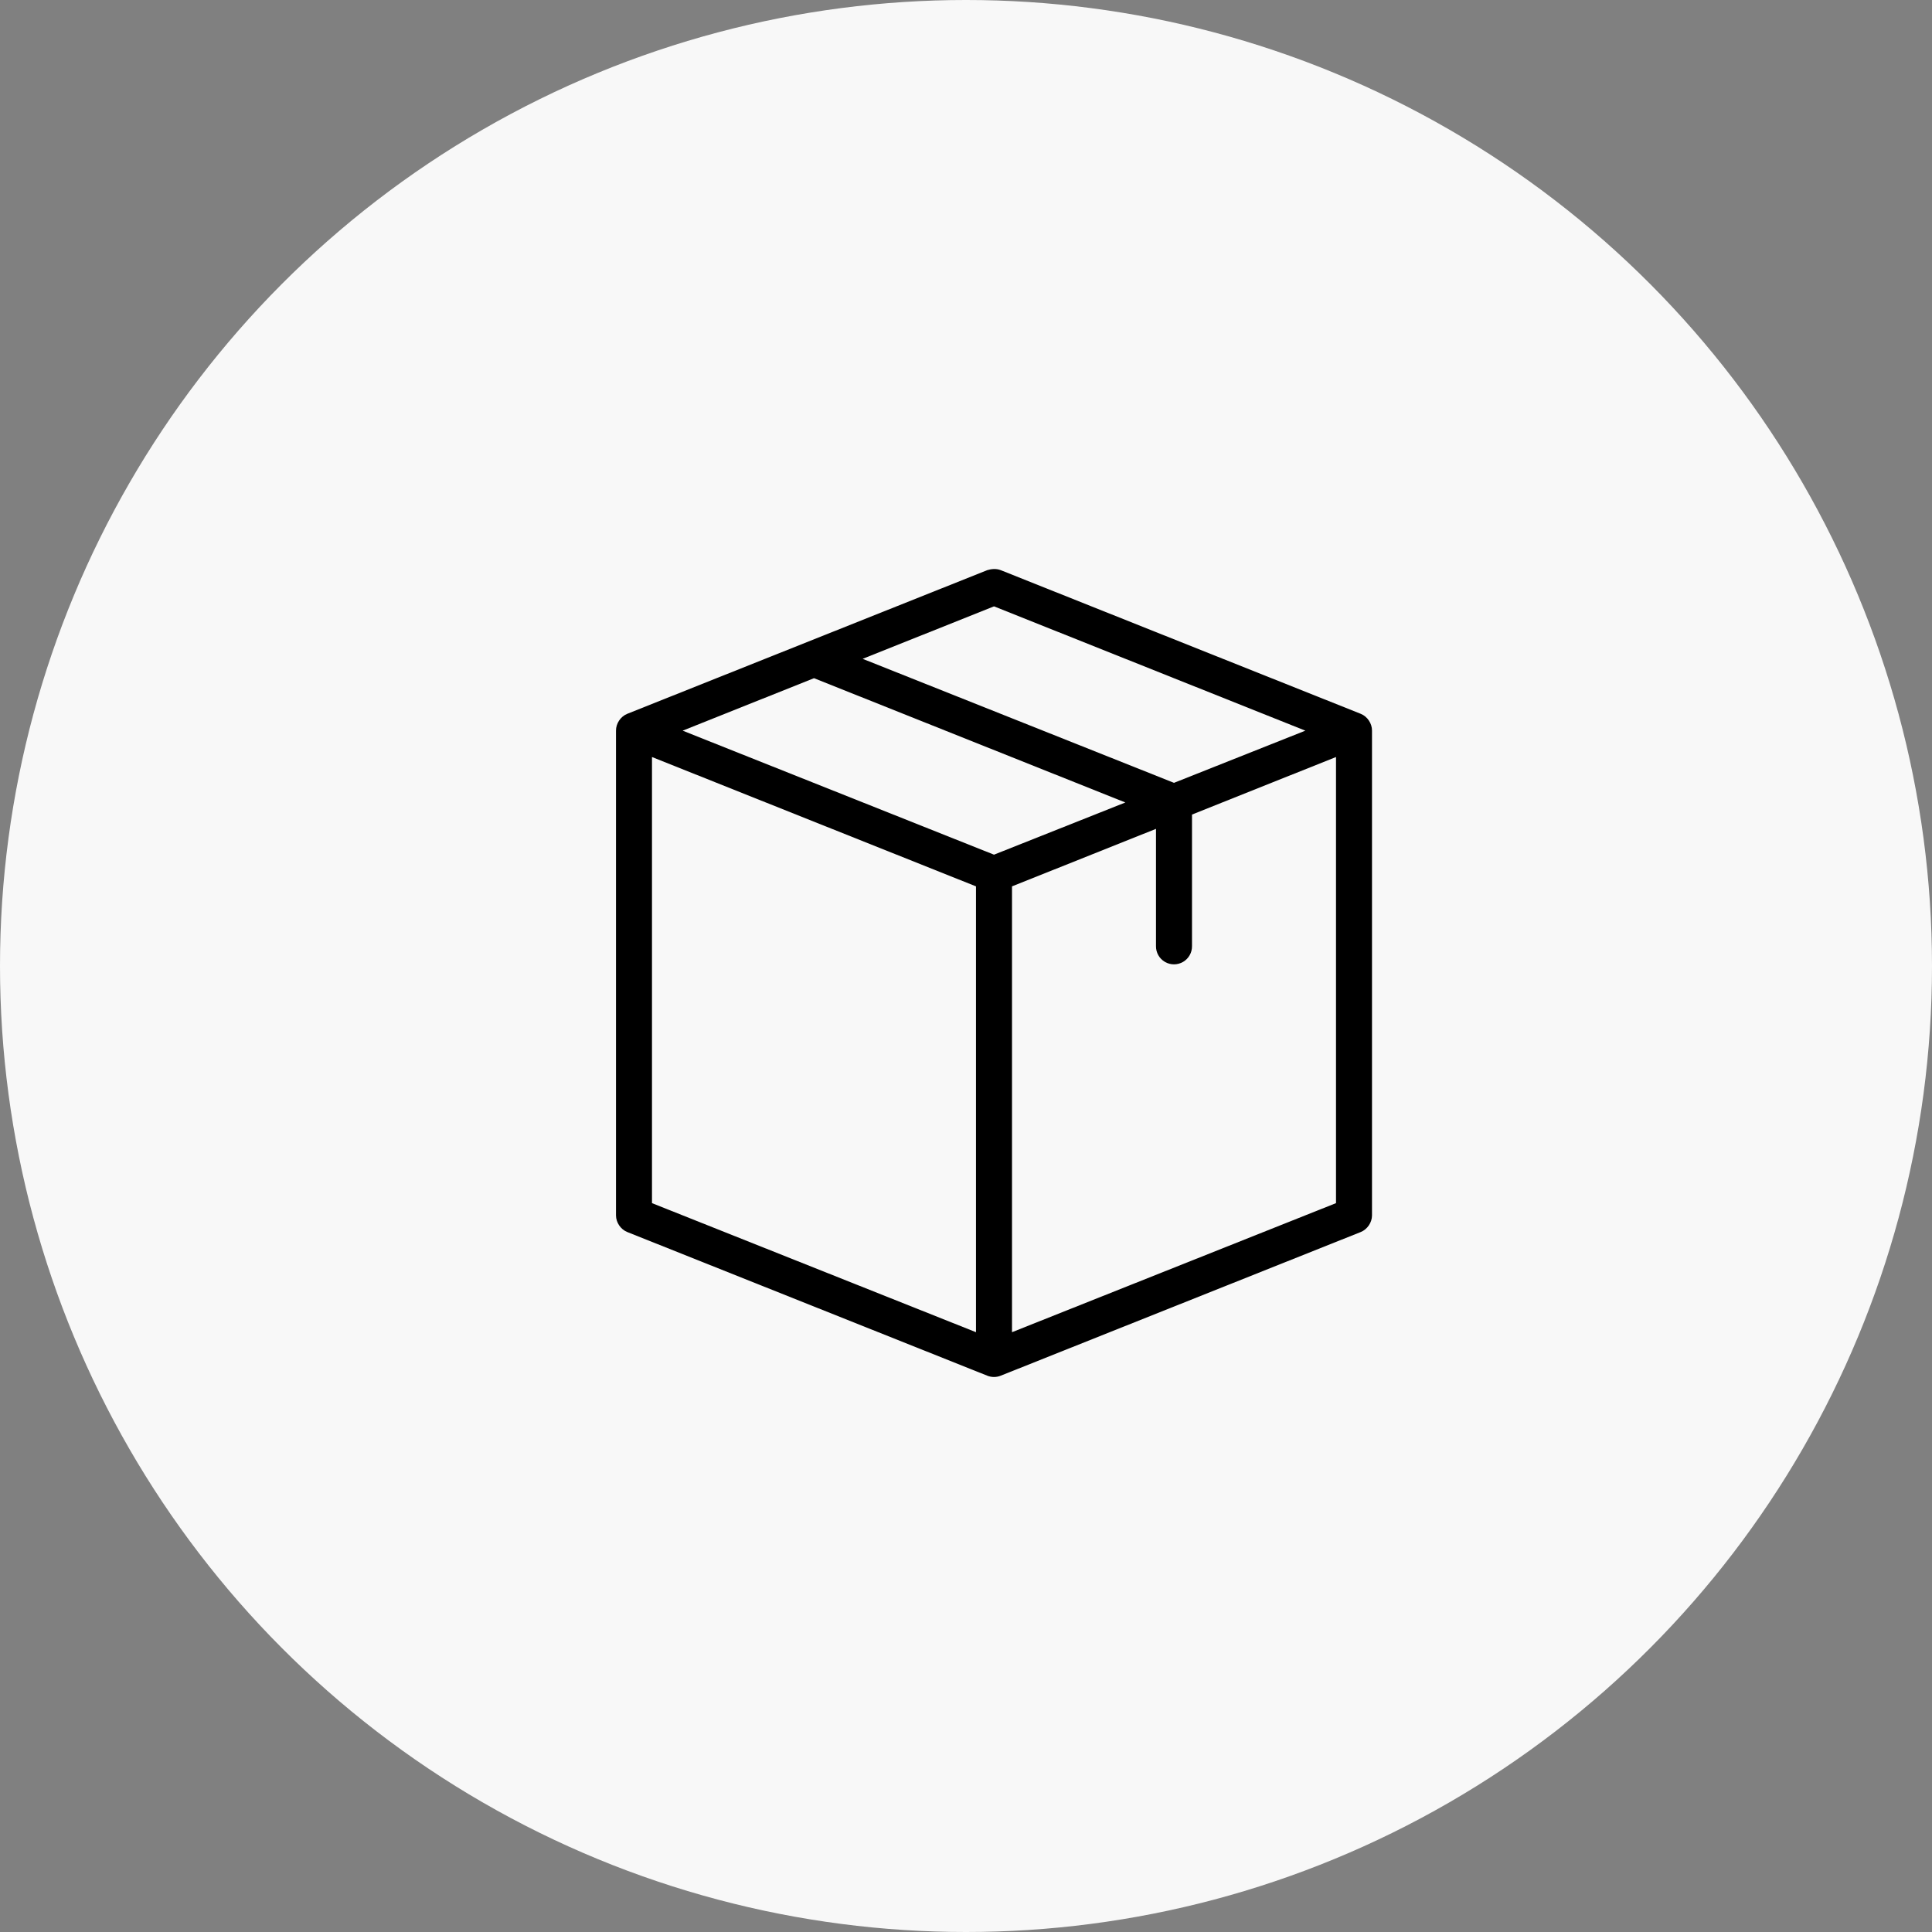
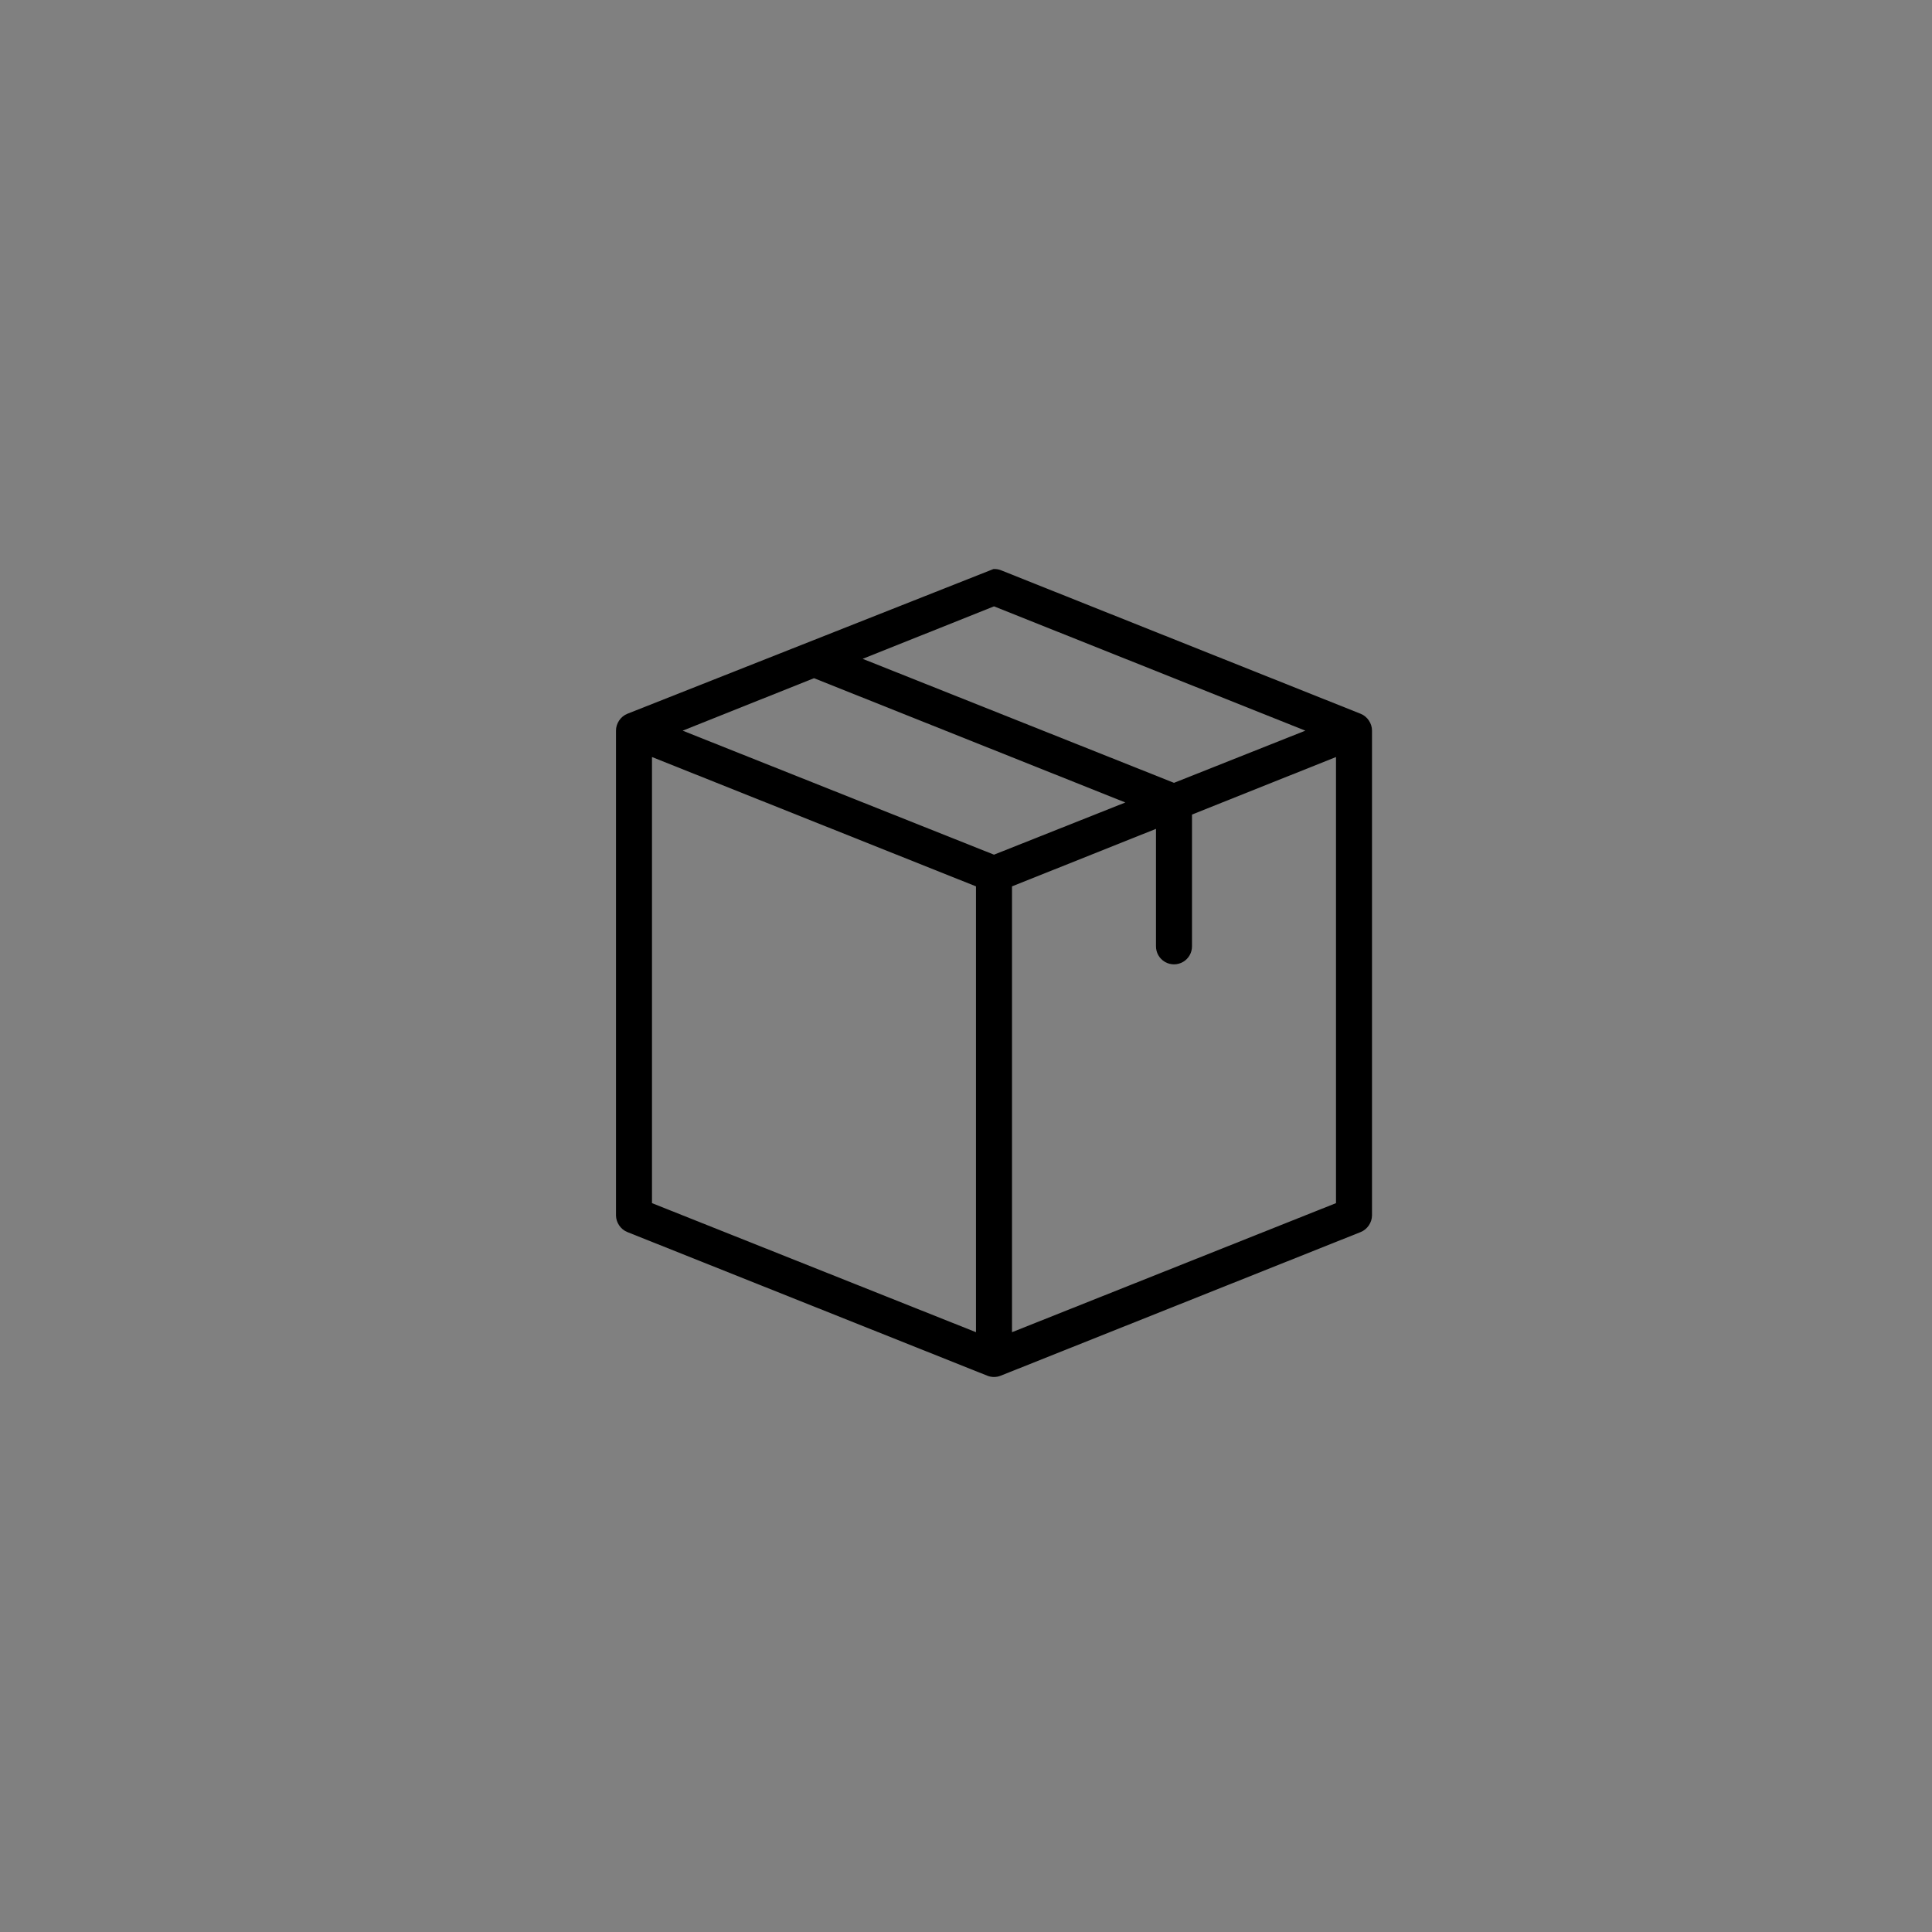
<svg xmlns="http://www.w3.org/2000/svg" width="138px" height="138px" viewBox="0 0 138 138" version="1.1">
  <rect x="0" y="0" width="138" height="138" fill="#808080" stroke="none" />
  <title>D9877E83-6AFE-4FB6-8E52-6AEB5D153446</title>
  <desc>Created with sketchtool.</desc>
  <defs />
  <g id="Page-1" stroke="none" stroke-width="1" fill="none" fill-rule="evenodd">
    <g id="Industries" transform="translate(-1041, -1242)">
      <g id="Group-29" transform="translate(1041, 1242)">
        <g id="Group-31">
          <g id="Group-12">
            <g id="Group-54" fill="#F8F8F8">
              <g id="Group-46">
-                 <circle id="Oval-Copy-5" cx="69" cy="69" r="69" />
-               </g>
+                 </g>
            </g>
            <g id="noun_848947_cc" transform="translate(44, 40)" fill-rule="nonzero" fill="#000000">
              <g id="Group" transform="translate(0, 0.409)">
-                 <path d="M26.96,0.237 C26.795,0.245 26.645,0.279 26.518,0.317 L0.804,10.578 C0.328,10.77 -0.005,11.269 2.12142857e-06,11.781 L2.12142857e-06,46.411 C0.003,46.916 0.334,47.404 0.804,47.593 L26.518,57.854 C26.823,57.978 27.177,57.978 27.482,57.854 L53.196,47.593 C53.666,47.404 53.997,46.916 54,46.411 L54,11.781 C54.005,11.269 53.672,10.77 53.196,10.578 L27.482,0.317 C27.303,0.247 27.124,0.229 26.96,0.237 L26.96,0.237 Z M27,2.902 L49.239,11.781 L39.857,15.508 L17.618,6.65 L27,2.902 Z M14.143,8.033 L36.382,16.911 L27,20.639 L4.761,11.781 L14.143,8.033 Z M2.571,13.664 L25.714,22.903 L25.714,54.748 L2.571,45.529 L2.571,13.664 L2.571,13.664 Z M51.429,13.664 L51.429,45.529 L28.286,54.748 L28.286,22.903 L38.571,18.795 L38.571,27.172 C38.565,27.634 38.808,28.065 39.209,28.298 C39.609,28.531 40.105,28.531 40.505,28.298 C40.906,28.065 41.149,27.634 41.143,27.172 L41.143,17.773 L51.429,13.664 L51.429,13.664 Z" id="Shape" />
+                 <path d="M26.96,0.237 L0.804,10.578 C0.328,10.77 -0.005,11.269 2.12142857e-06,11.781 L2.12142857e-06,46.411 C0.003,46.916 0.334,47.404 0.804,47.593 L26.518,57.854 C26.823,57.978 27.177,57.978 27.482,57.854 L53.196,47.593 C53.666,47.404 53.997,46.916 54,46.411 L54,11.781 C54.005,11.269 53.672,10.77 53.196,10.578 L27.482,0.317 C27.303,0.247 27.124,0.229 26.96,0.237 L26.96,0.237 Z M27,2.902 L49.239,11.781 L39.857,15.508 L17.618,6.65 L27,2.902 Z M14.143,8.033 L36.382,16.911 L27,20.639 L4.761,11.781 L14.143,8.033 Z M2.571,13.664 L25.714,22.903 L25.714,54.748 L2.571,45.529 L2.571,13.664 L2.571,13.664 Z M51.429,13.664 L51.429,45.529 L28.286,54.748 L28.286,22.903 L38.571,18.795 L38.571,27.172 C38.565,27.634 38.808,28.065 39.209,28.298 C39.609,28.531 40.105,28.531 40.505,28.298 C40.906,28.065 41.149,27.634 41.143,27.172 L41.143,17.773 L51.429,13.664 L51.429,13.664 Z" id="Shape" />
              </g>
            </g>
          </g>
        </g>
      </g>
    </g>
  </g>
</svg>